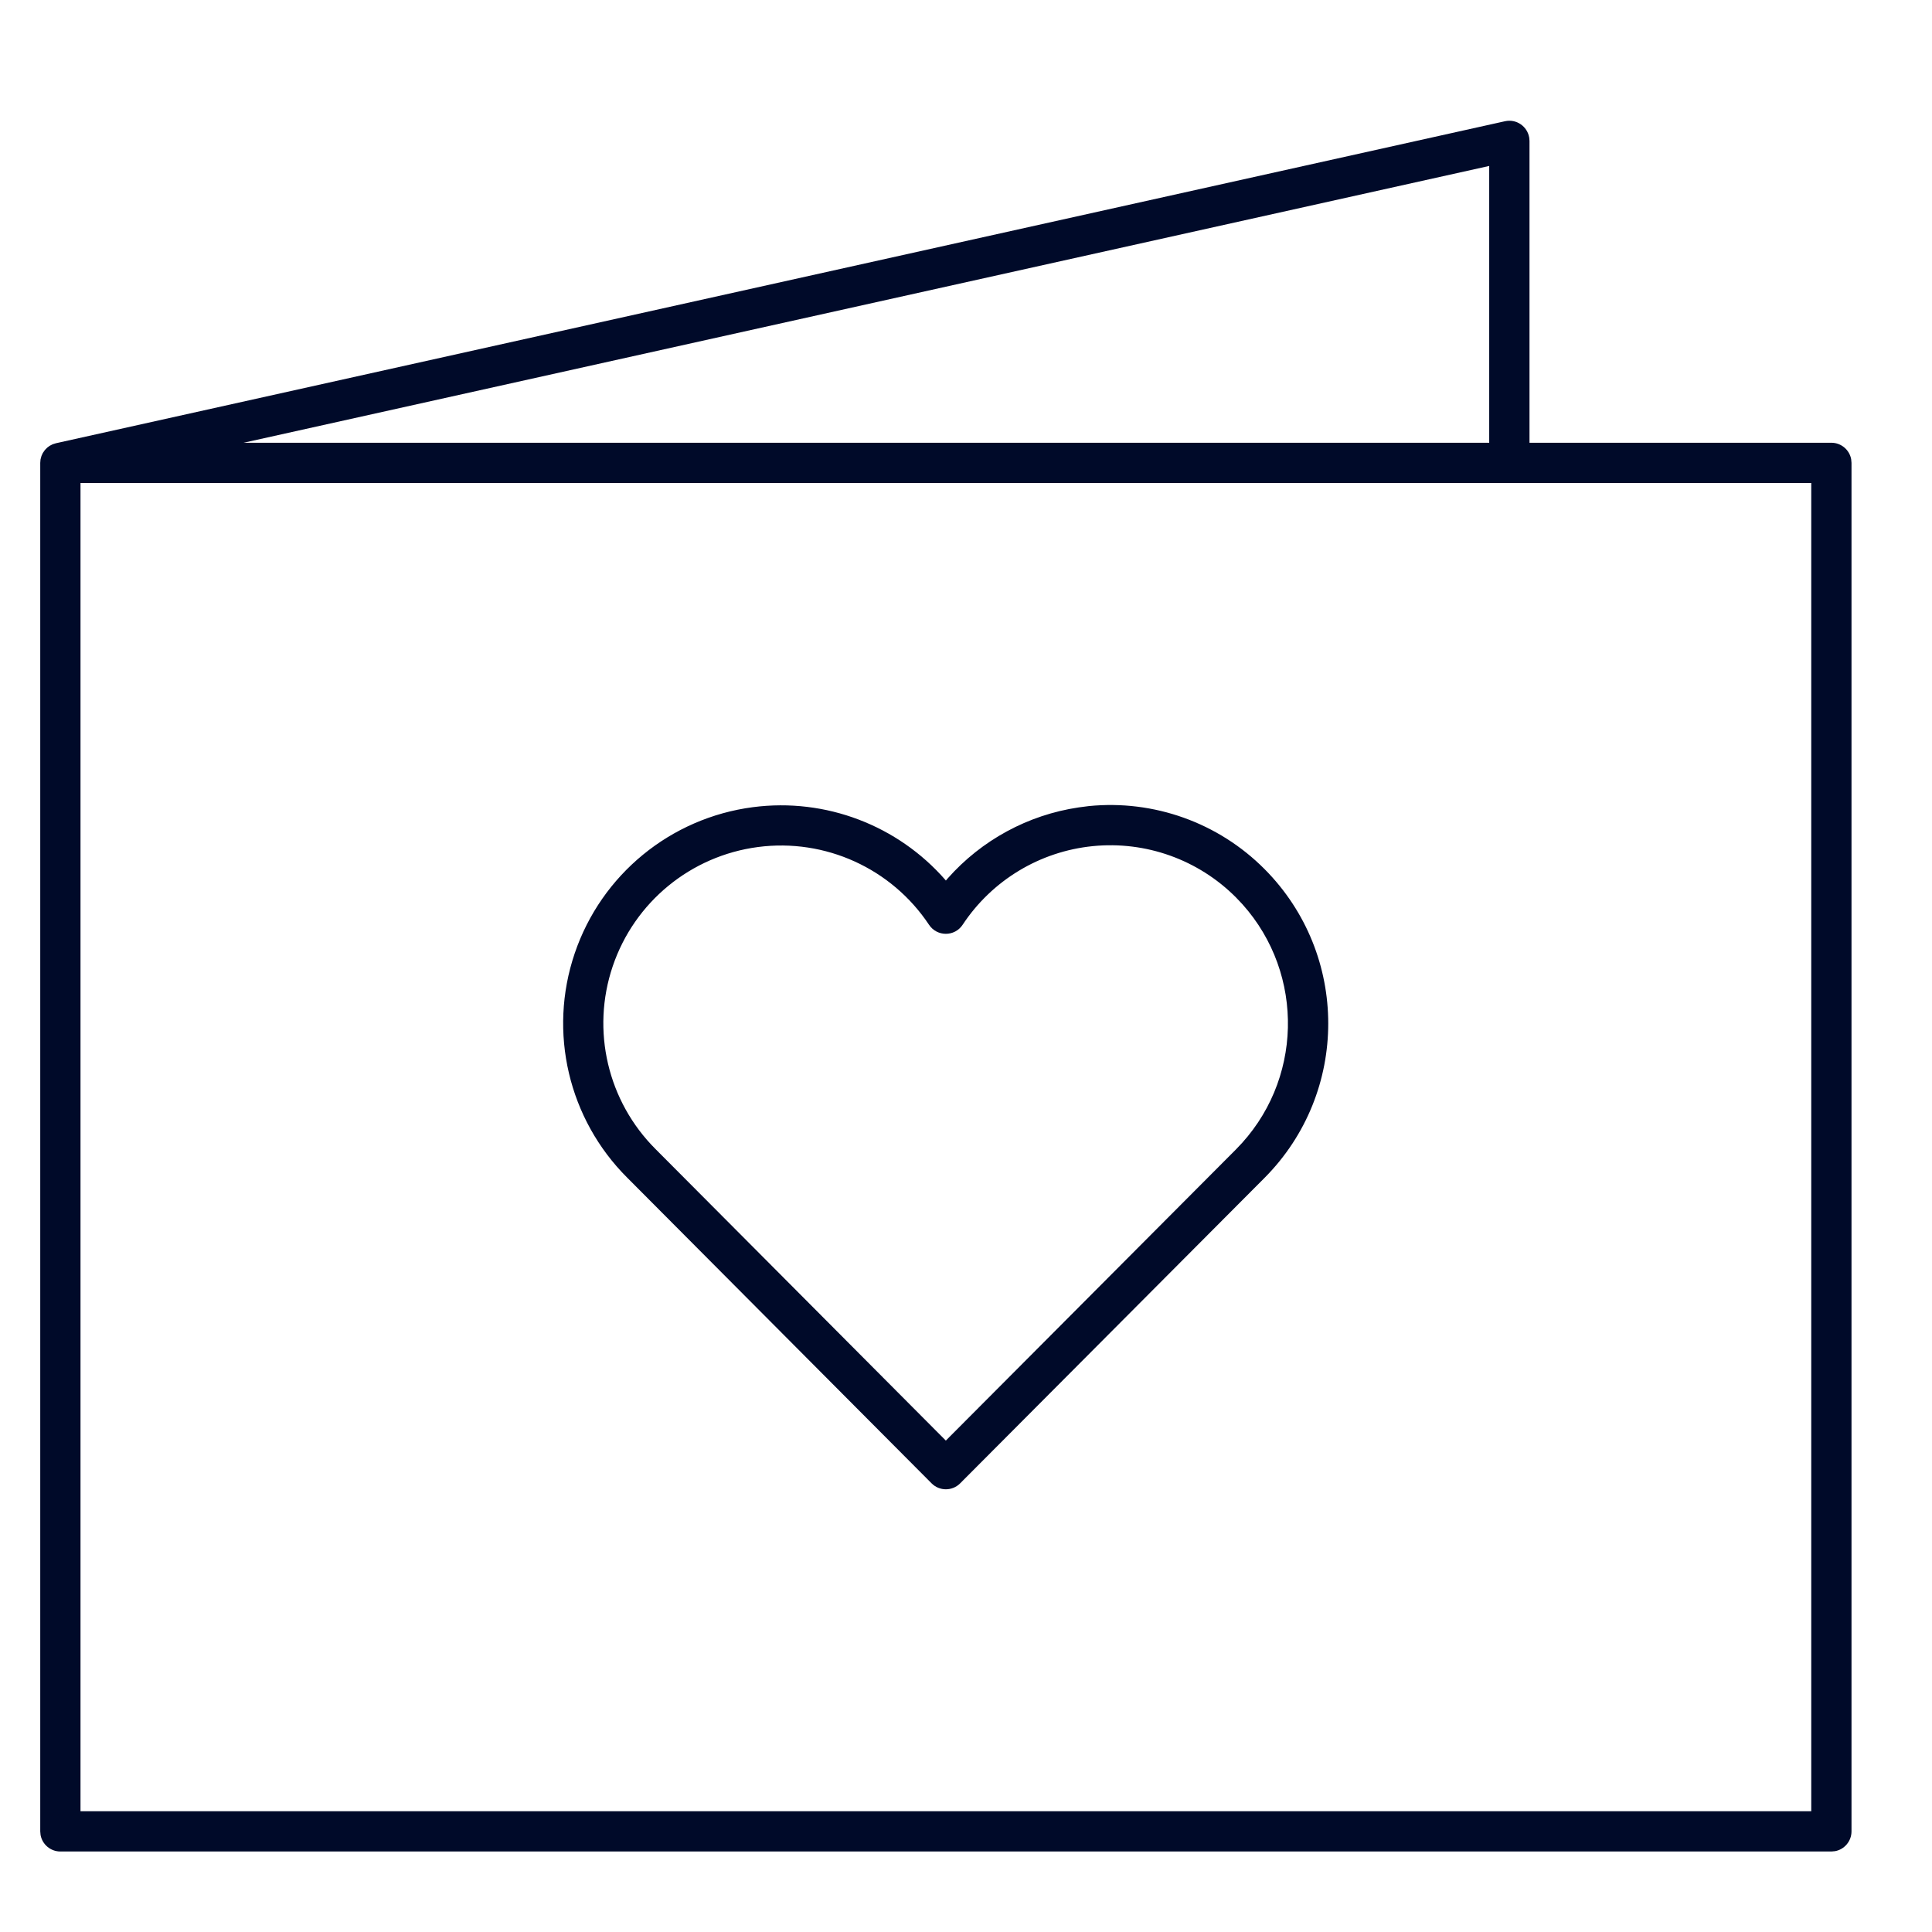
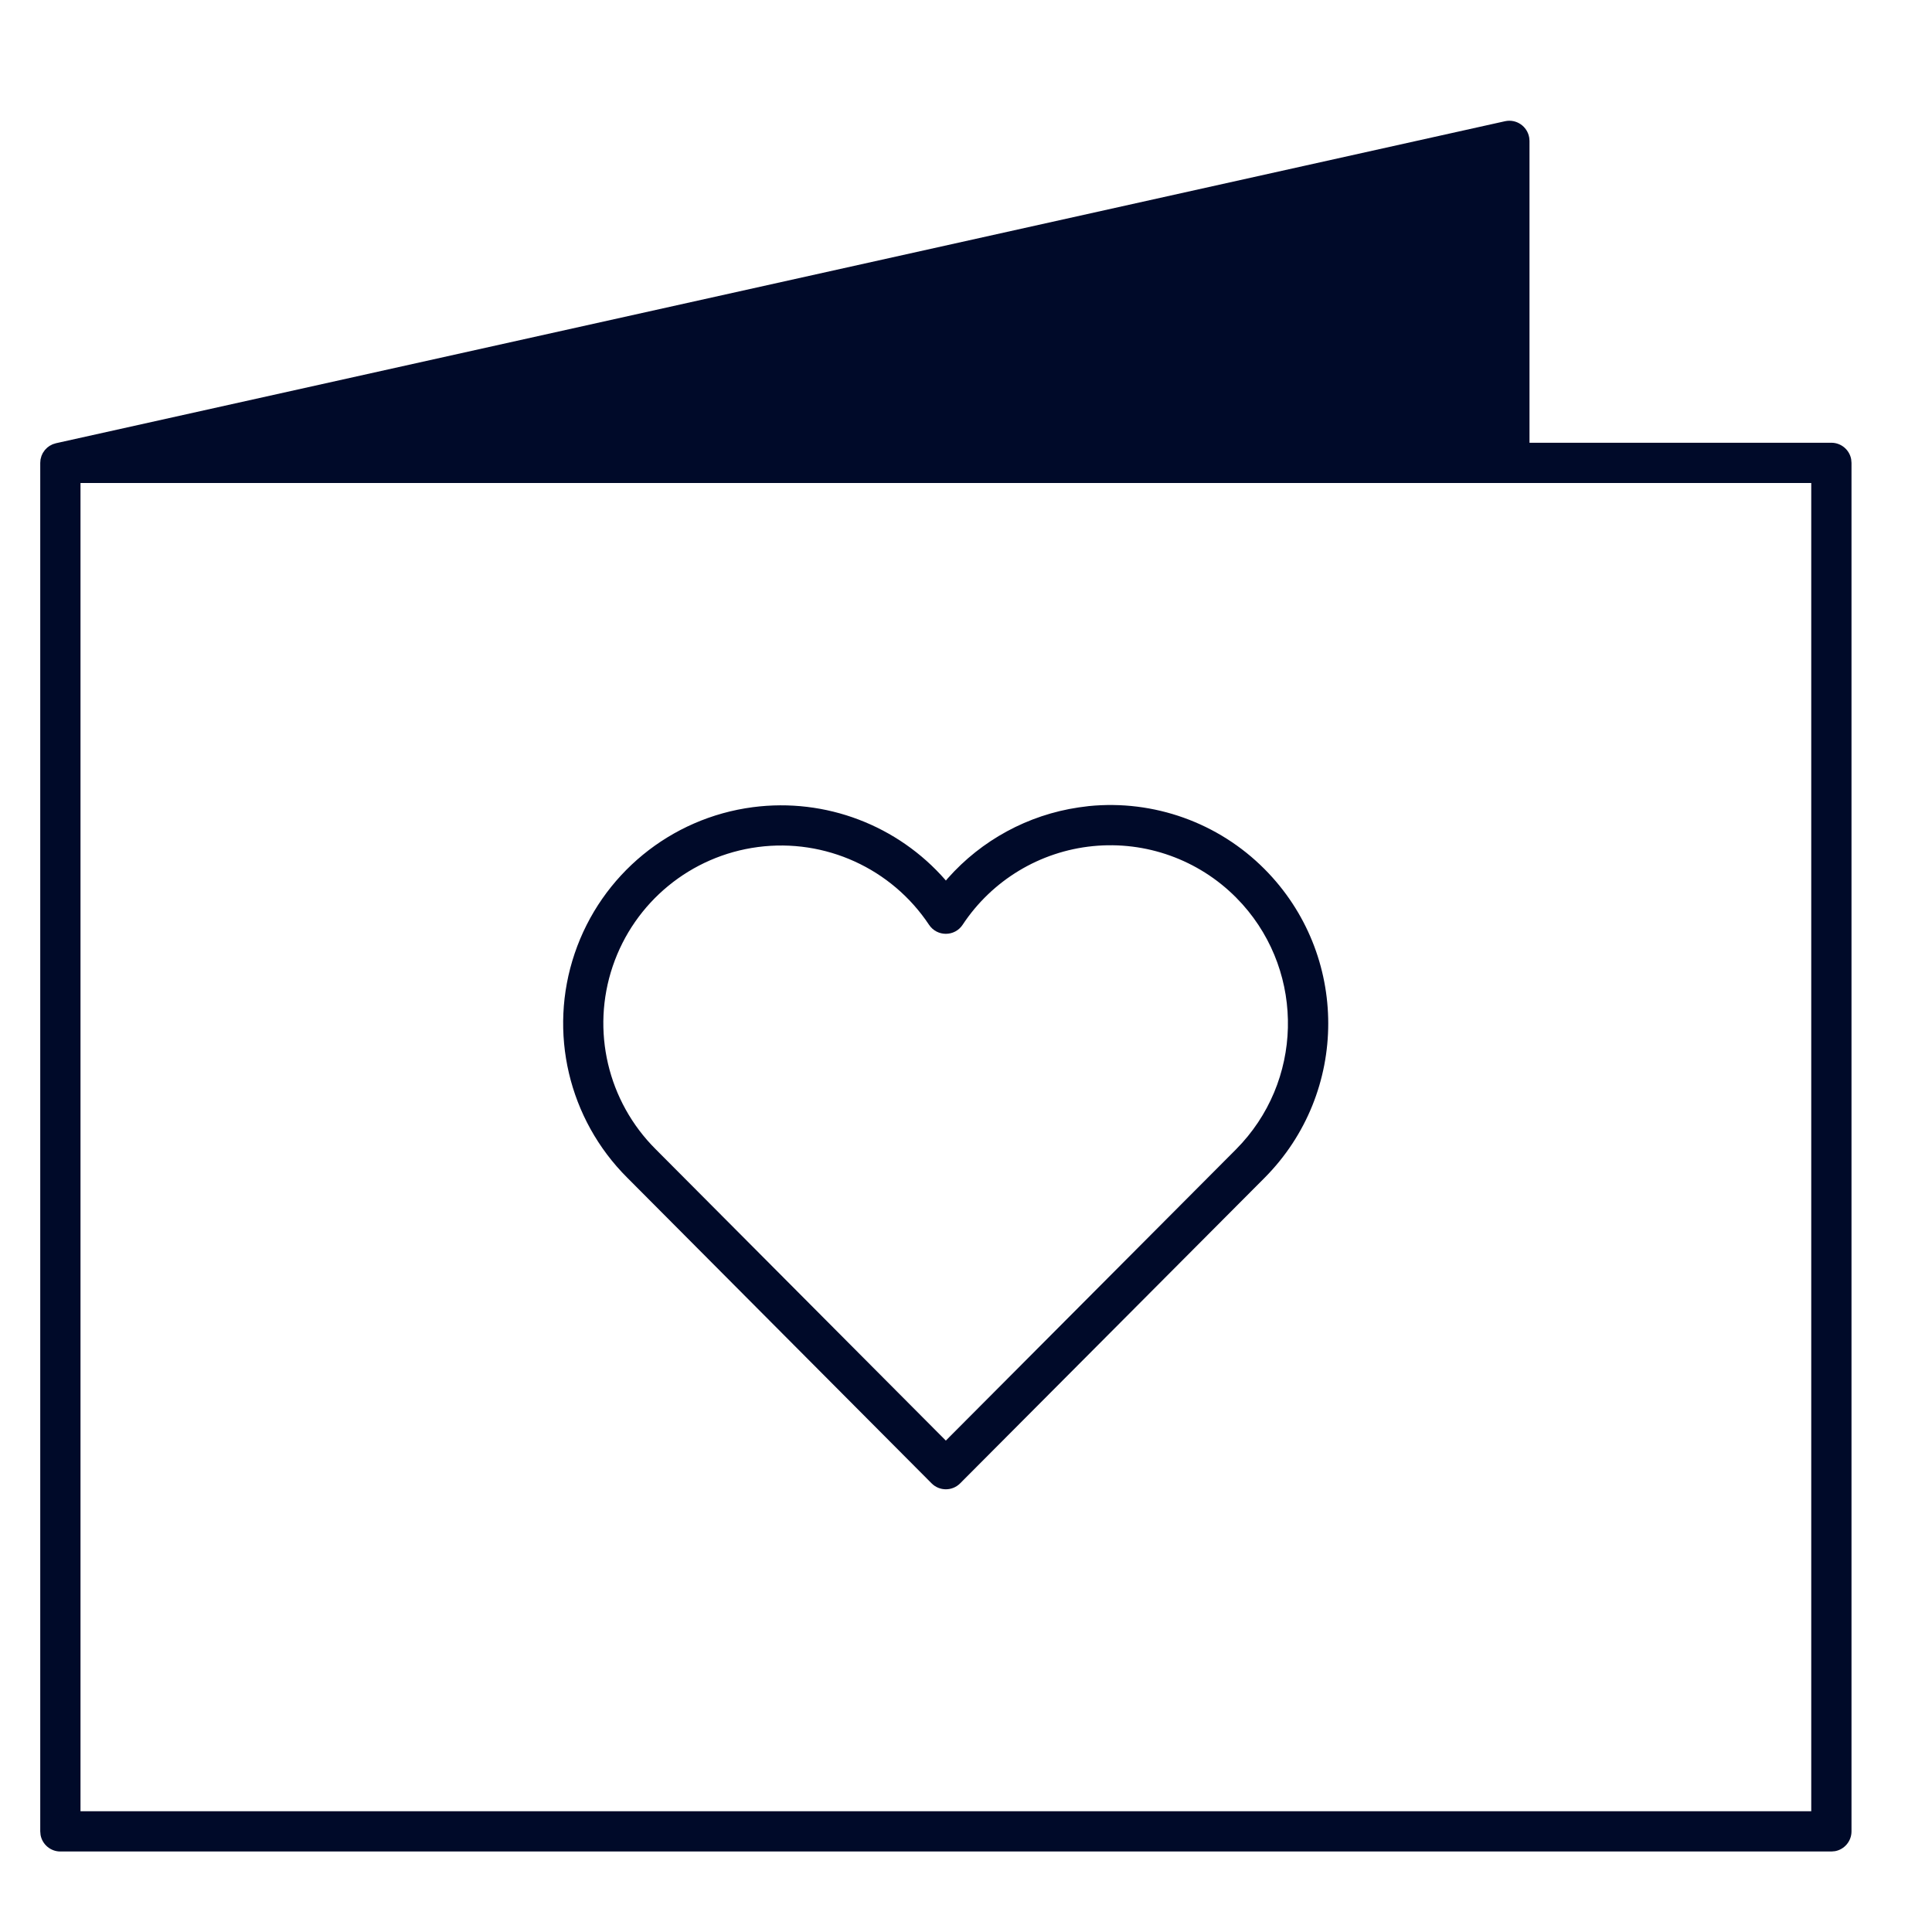
<svg xmlns="http://www.w3.org/2000/svg" height="48" viewBox="0 0 48 48" width="48">
-   <path d="m36.993.415.007.085v7.5h7.5c.245 0 .45.177.492.41l.008.09v34c0 .245-.177.45-.41.492l-.09.008h-44c-.245 0-.45-.177-.492-.41l-.008-.09v-34l.007-.086.024-.088.032-.07.054-.078.06-.06.056-.041.075-.039.083-.026 36-8c.284-.063.554.128.601.403zm7.007 8.585h-43v33h43zm-17.949 8.027c1.616-.162 3.219.412 4.365 1.564 2.111 2.121 2.112 5.55.001 7.673l-7.563 7.59c-.195.196-.513.196-.708-0l-7.56-7.592c-1.463-1.457-1.971-3.619-1.308-5.575.662-1.956 2.379-3.365 4.427-3.633 1.811-.237 3.602.455 4.783 1.808l.012.015.048-.056c.839-.947 1.989-1.574 3.25-1.761zm3.656 2.269c-.934-.938-2.24-1.406-3.557-1.274s-2.504.849-3.234 1.954c-.197.299-.635.299-.834.001-.932-1.402-2.581-2.152-4.25-1.933-1.669.219-3.069 1.367-3.609 2.962-.54 1.595-.126 3.358 1.068 4.547l7.208 7.238 7.208-7.234c1.667-1.676 1.72-4.351.161-6.091zm6.292-18.173-30.946 6.877h30.946z" fill="#000a29" fill-rule="evenodd" transform="translate(1 3)" />
+   <path d="m36.993.415.007.085v7.5h7.5c.245 0 .45.177.492.41l.008.09v34c0 .245-.177.45-.41.492l-.09.008h-44c-.245 0-.45-.177-.492-.41l-.008-.09v-34l.007-.086.024-.088.032-.07.054-.078.06-.06.056-.041.075-.039.083-.026 36-8c.284-.063.554.128.601.403zm7.007 8.585h-43v33h43zm-17.949 8.027c1.616-.162 3.219.412 4.365 1.564 2.111 2.121 2.112 5.55.001 7.673l-7.563 7.59c-.195.196-.513.196-.708-0l-7.56-7.592c-1.463-1.457-1.971-3.619-1.308-5.575.662-1.956 2.379-3.365 4.427-3.633 1.811-.237 3.602.455 4.783 1.808l.012.015.048-.056c.839-.947 1.989-1.574 3.25-1.761zm3.656 2.269c-.934-.938-2.24-1.406-3.557-1.274s-2.504.849-3.234 1.954c-.197.299-.635.299-.834.001-.932-1.402-2.581-2.152-4.25-1.933-1.669.219-3.069 1.367-3.609 2.962-.54 1.595-.126 3.358 1.068 4.547l7.208 7.238 7.208-7.234c1.667-1.676 1.72-4.351.161-6.091zm6.292-18.173-30.946 6.877z" fill="#000a29" fill-rule="evenodd" transform="translate(1 3)" />
</svg>